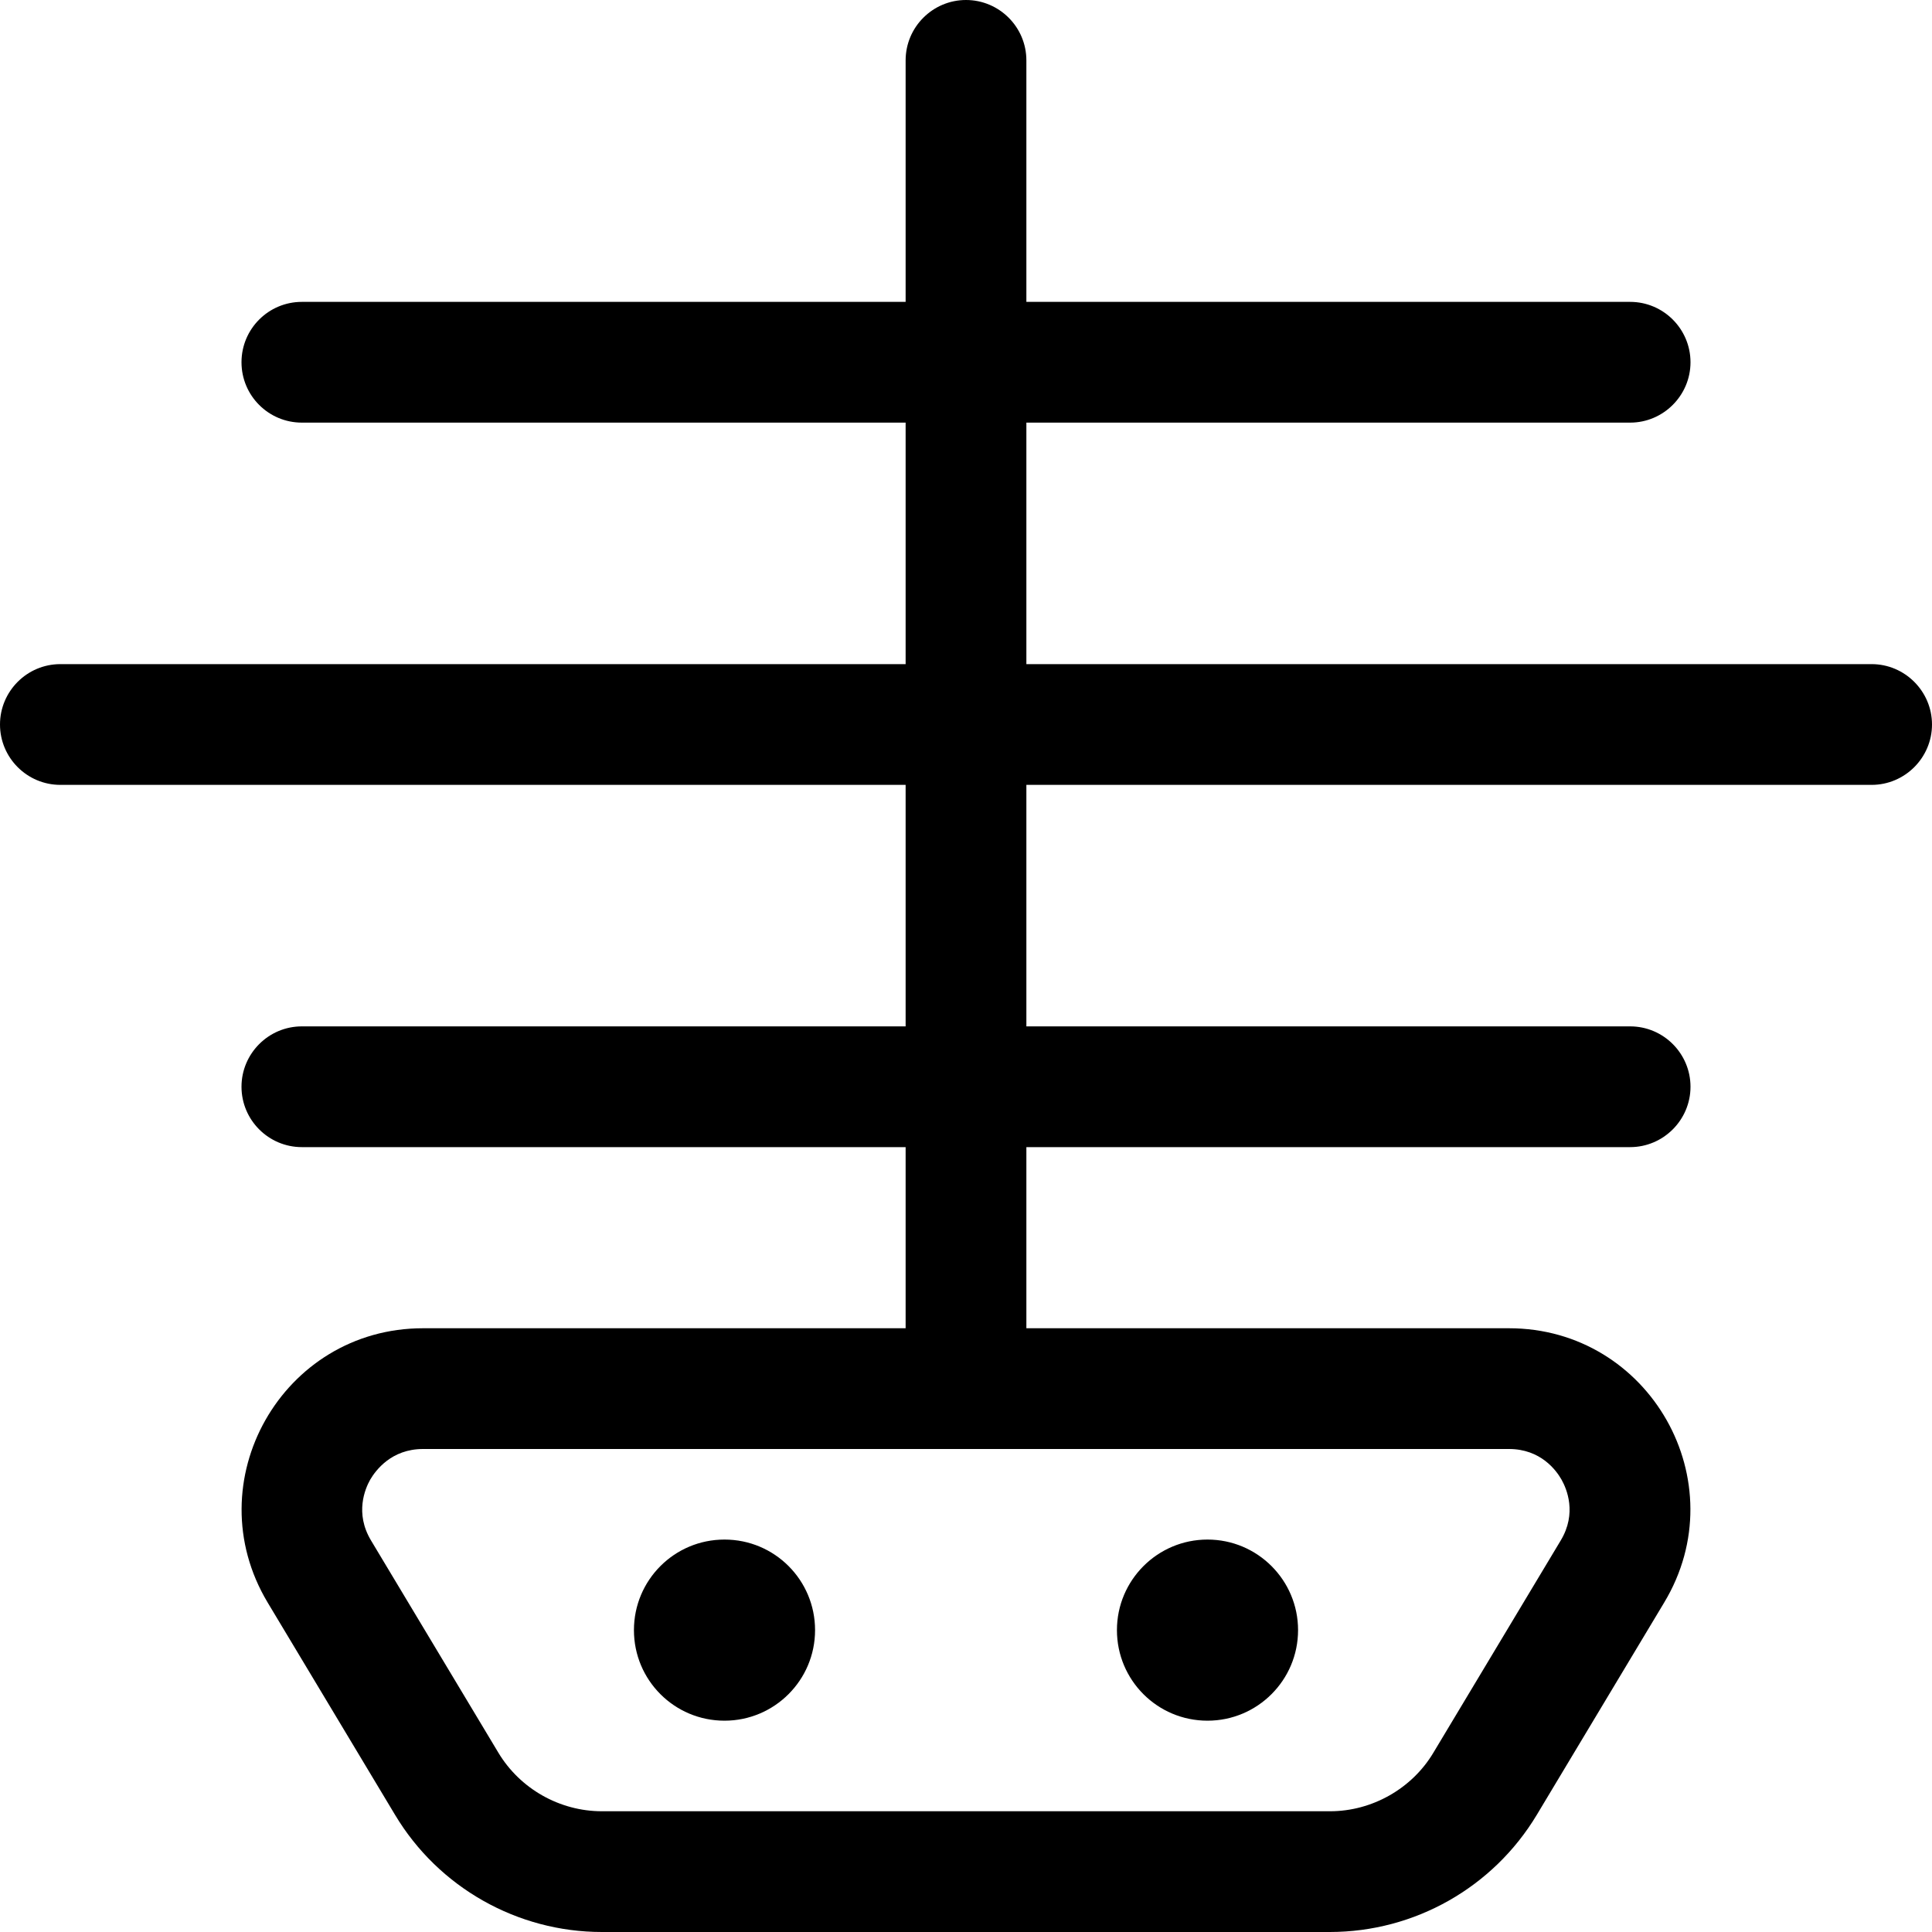
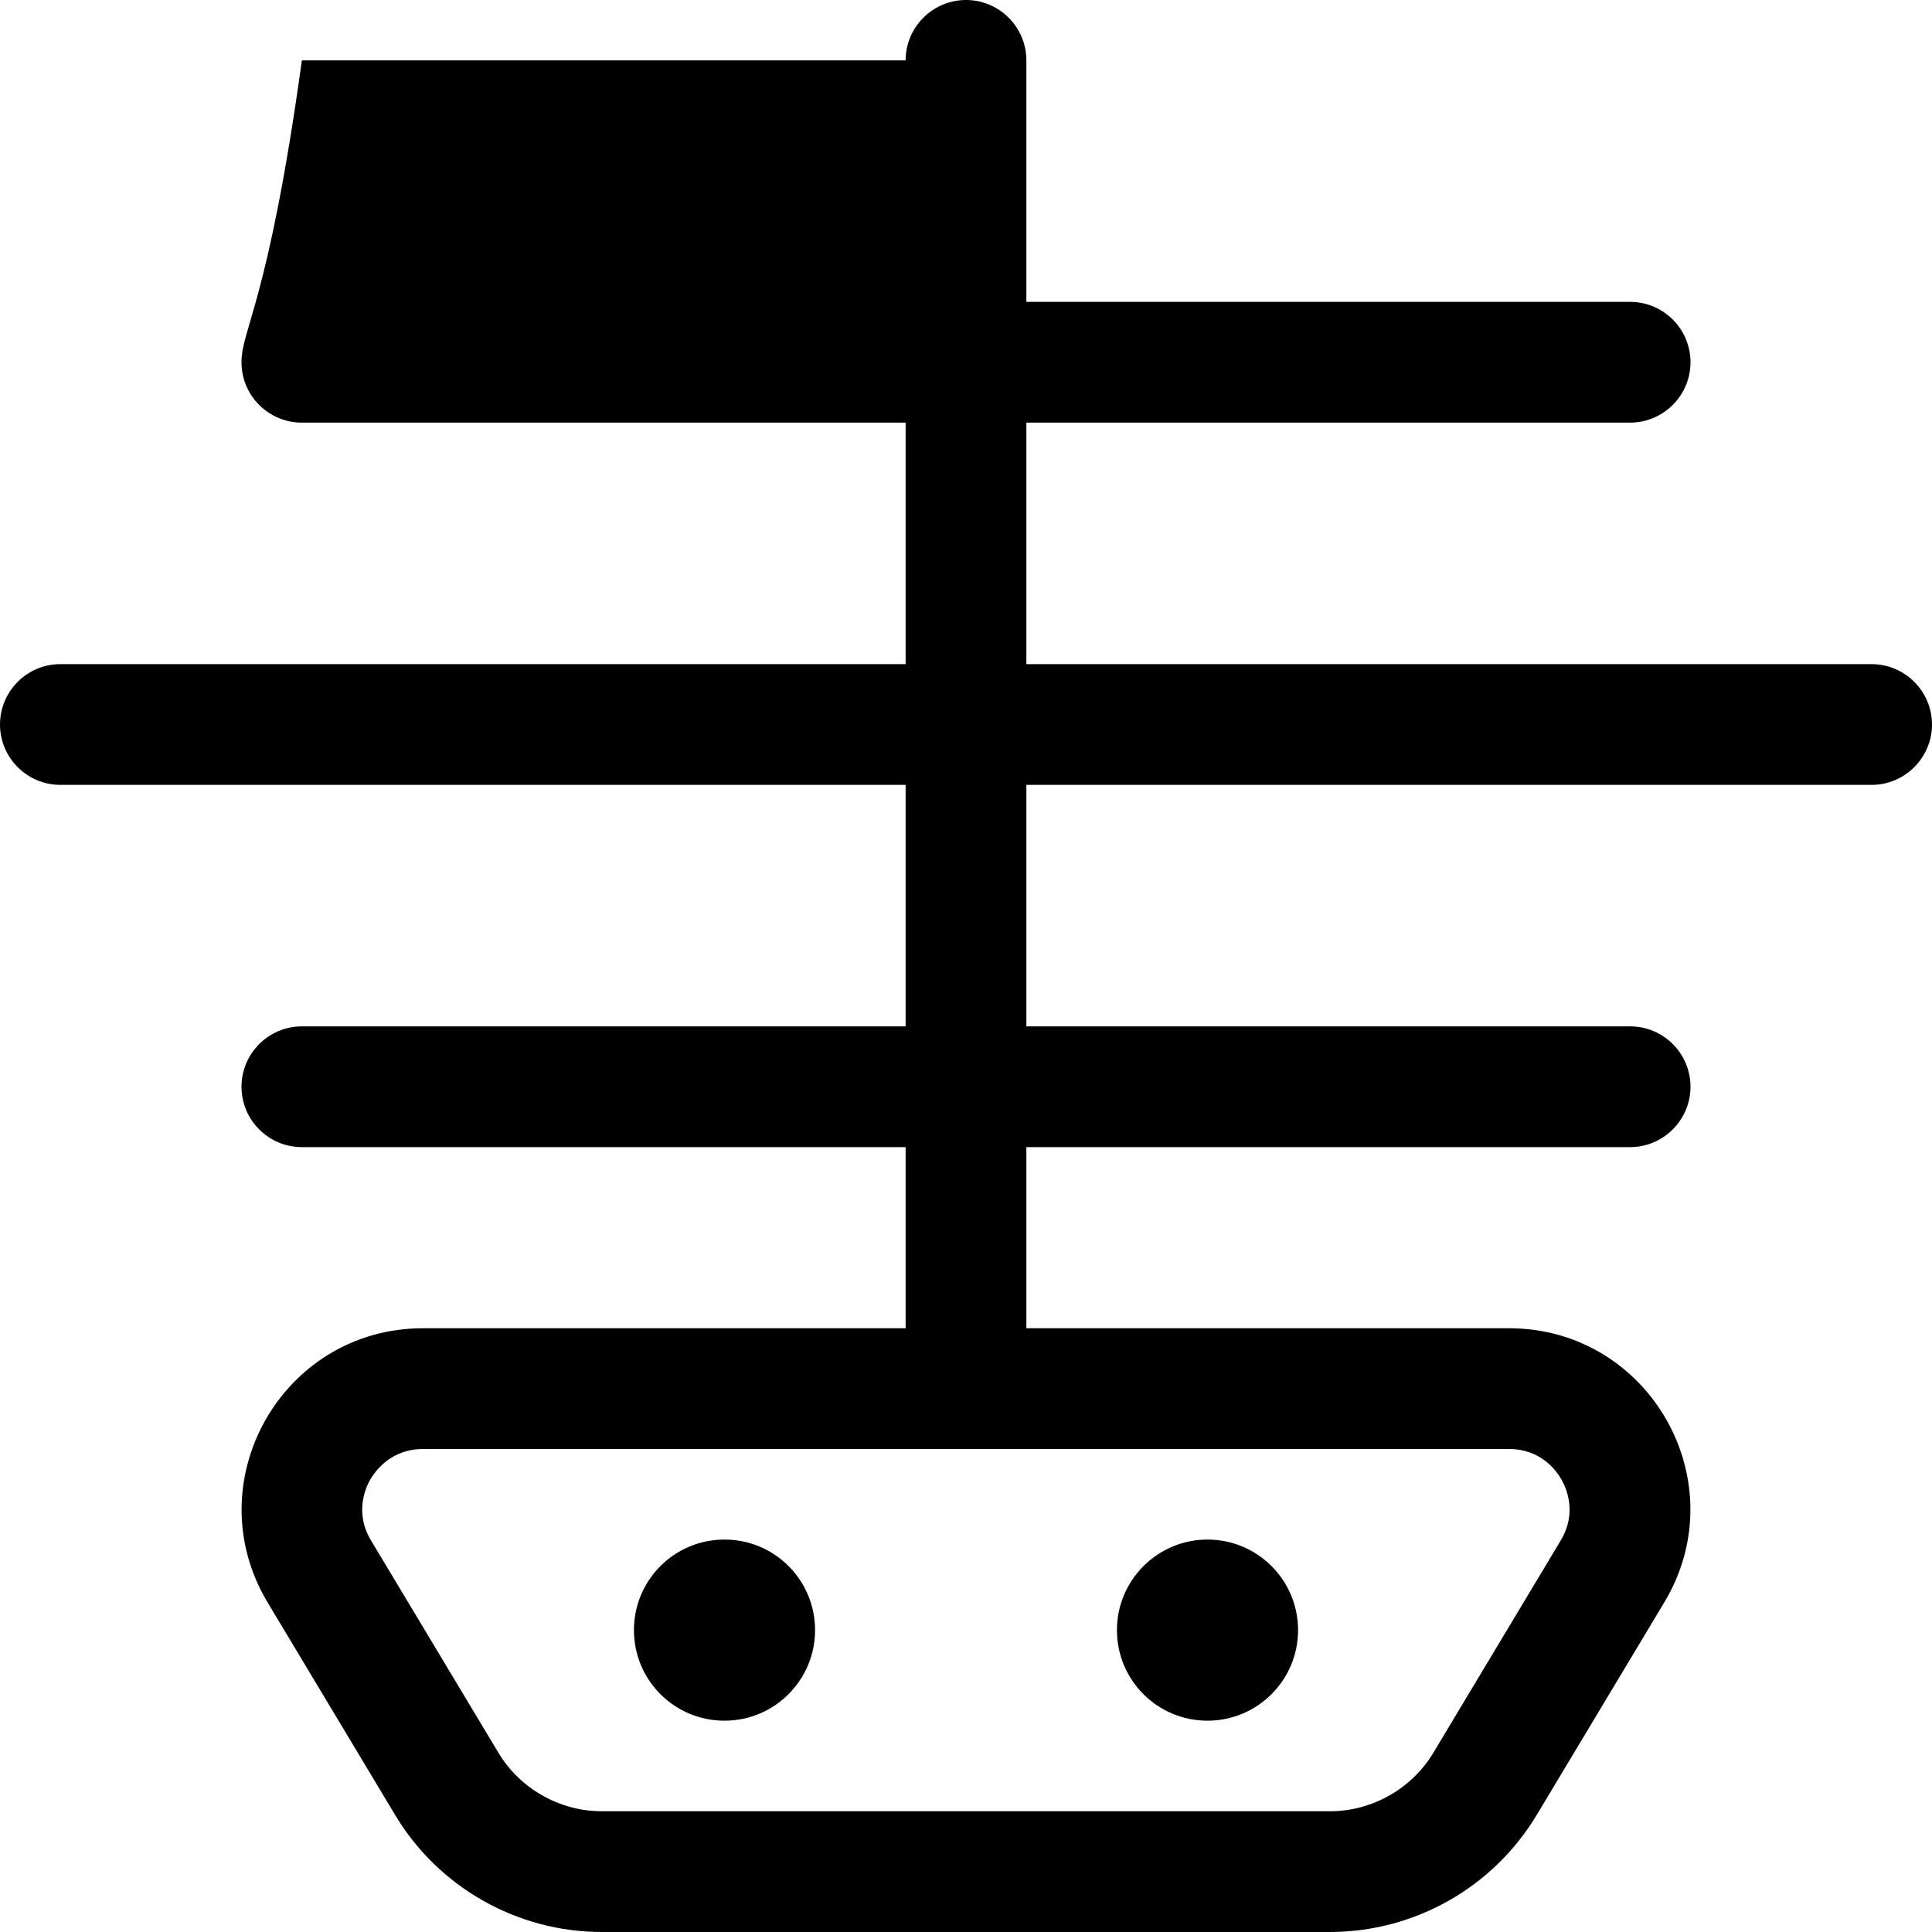
<svg xmlns="http://www.w3.org/2000/svg" viewBox="0 0 512 512">
-   <path d="M192 456c13.25 0 24-10.75 24-24S205.3 408 192 408s-24 10.75-24 24S178.7 456 192 456zM320 456c13.25 0 24-10.75 24-24s-10.75-24-24-24s-24 10.75-24 24S306.7 456 320 456zM496 176h-224v-64h160C440.8 112 448 104.8 448 96s-7.156-16-16-16h-160v-64C272 7.162 264.8 0 256 0S240 7.162 240 16v64h-160C71.16 80 64 87.16 64 96s7.156 16 16 16h160v64h-224C7.156 176 0 183.2 0 192s7.156 16 16 16h224v64h-160C71.16 272 64 279.2 64 288s7.156 16 16 16h160V352H112.1c-37.31 0-60.36 40.7-41.16 72.7l33.74 56.23C116.2 500.2 137.1 512 159.5 512h192.9c22.48 0 43.31-11.79 54.88-31.07l33.74-56.23C460.3 392.7 437.2 352 399.9 352H272V304h160C440.8 304 448 296.8 448 288s-7.156-16-16-16h-160v-64h224C504.8 208 512 200.8 512 192S504.8 176 496 176zM399.9 384c8.418 0 12.54 5.676 13.92 8.117c1.381 2.439 4.127 8.896-.203 16.11l-33.74 56.23C374.2 474 363.6 480 352.5 480H159.5c-11.18 0-21.69-5.953-27.44-15.54l-33.74-56.23c-4.33-7.221-1.584-13.68-.203-16.12C99.53 389.7 103.7 384 112.1 384H399.9z" />
+   <path d="M192 456c13.25 0 24-10.75 24-24S205.3 408 192 408s-24 10.75-24 24S178.7 456 192 456zM320 456c13.25 0 24-10.75 24-24s-10.75-24-24-24s-24 10.75-24 24S306.7 456 320 456zM496 176h-224v-64h160C440.8 112 448 104.8 448 96s-7.156-16-16-16h-160v-64C272 7.162 264.8 0 256 0S240 7.162 240 16h-160C71.16 80 64 87.16 64 96s7.156 16 16 16h160v64h-224C7.156 176 0 183.2 0 192s7.156 16 16 16h224v64h-160C71.16 272 64 279.2 64 288s7.156 16 16 16h160V352H112.1c-37.31 0-60.36 40.7-41.16 72.7l33.74 56.23C116.2 500.2 137.1 512 159.5 512h192.9c22.48 0 43.31-11.79 54.88-31.07l33.74-56.23C460.3 392.7 437.2 352 399.9 352H272V304h160C440.8 304 448 296.8 448 288s-7.156-16-16-16h-160v-64h224C504.8 208 512 200.8 512 192S504.8 176 496 176zM399.9 384c8.418 0 12.54 5.676 13.92 8.117c1.381 2.439 4.127 8.896-.203 16.11l-33.74 56.23C374.2 474 363.6 480 352.5 480H159.5c-11.18 0-21.69-5.953-27.44-15.54l-33.74-56.23c-4.33-7.221-1.584-13.68-.203-16.12C99.53 389.7 103.7 384 112.1 384H399.9z" />
</svg>